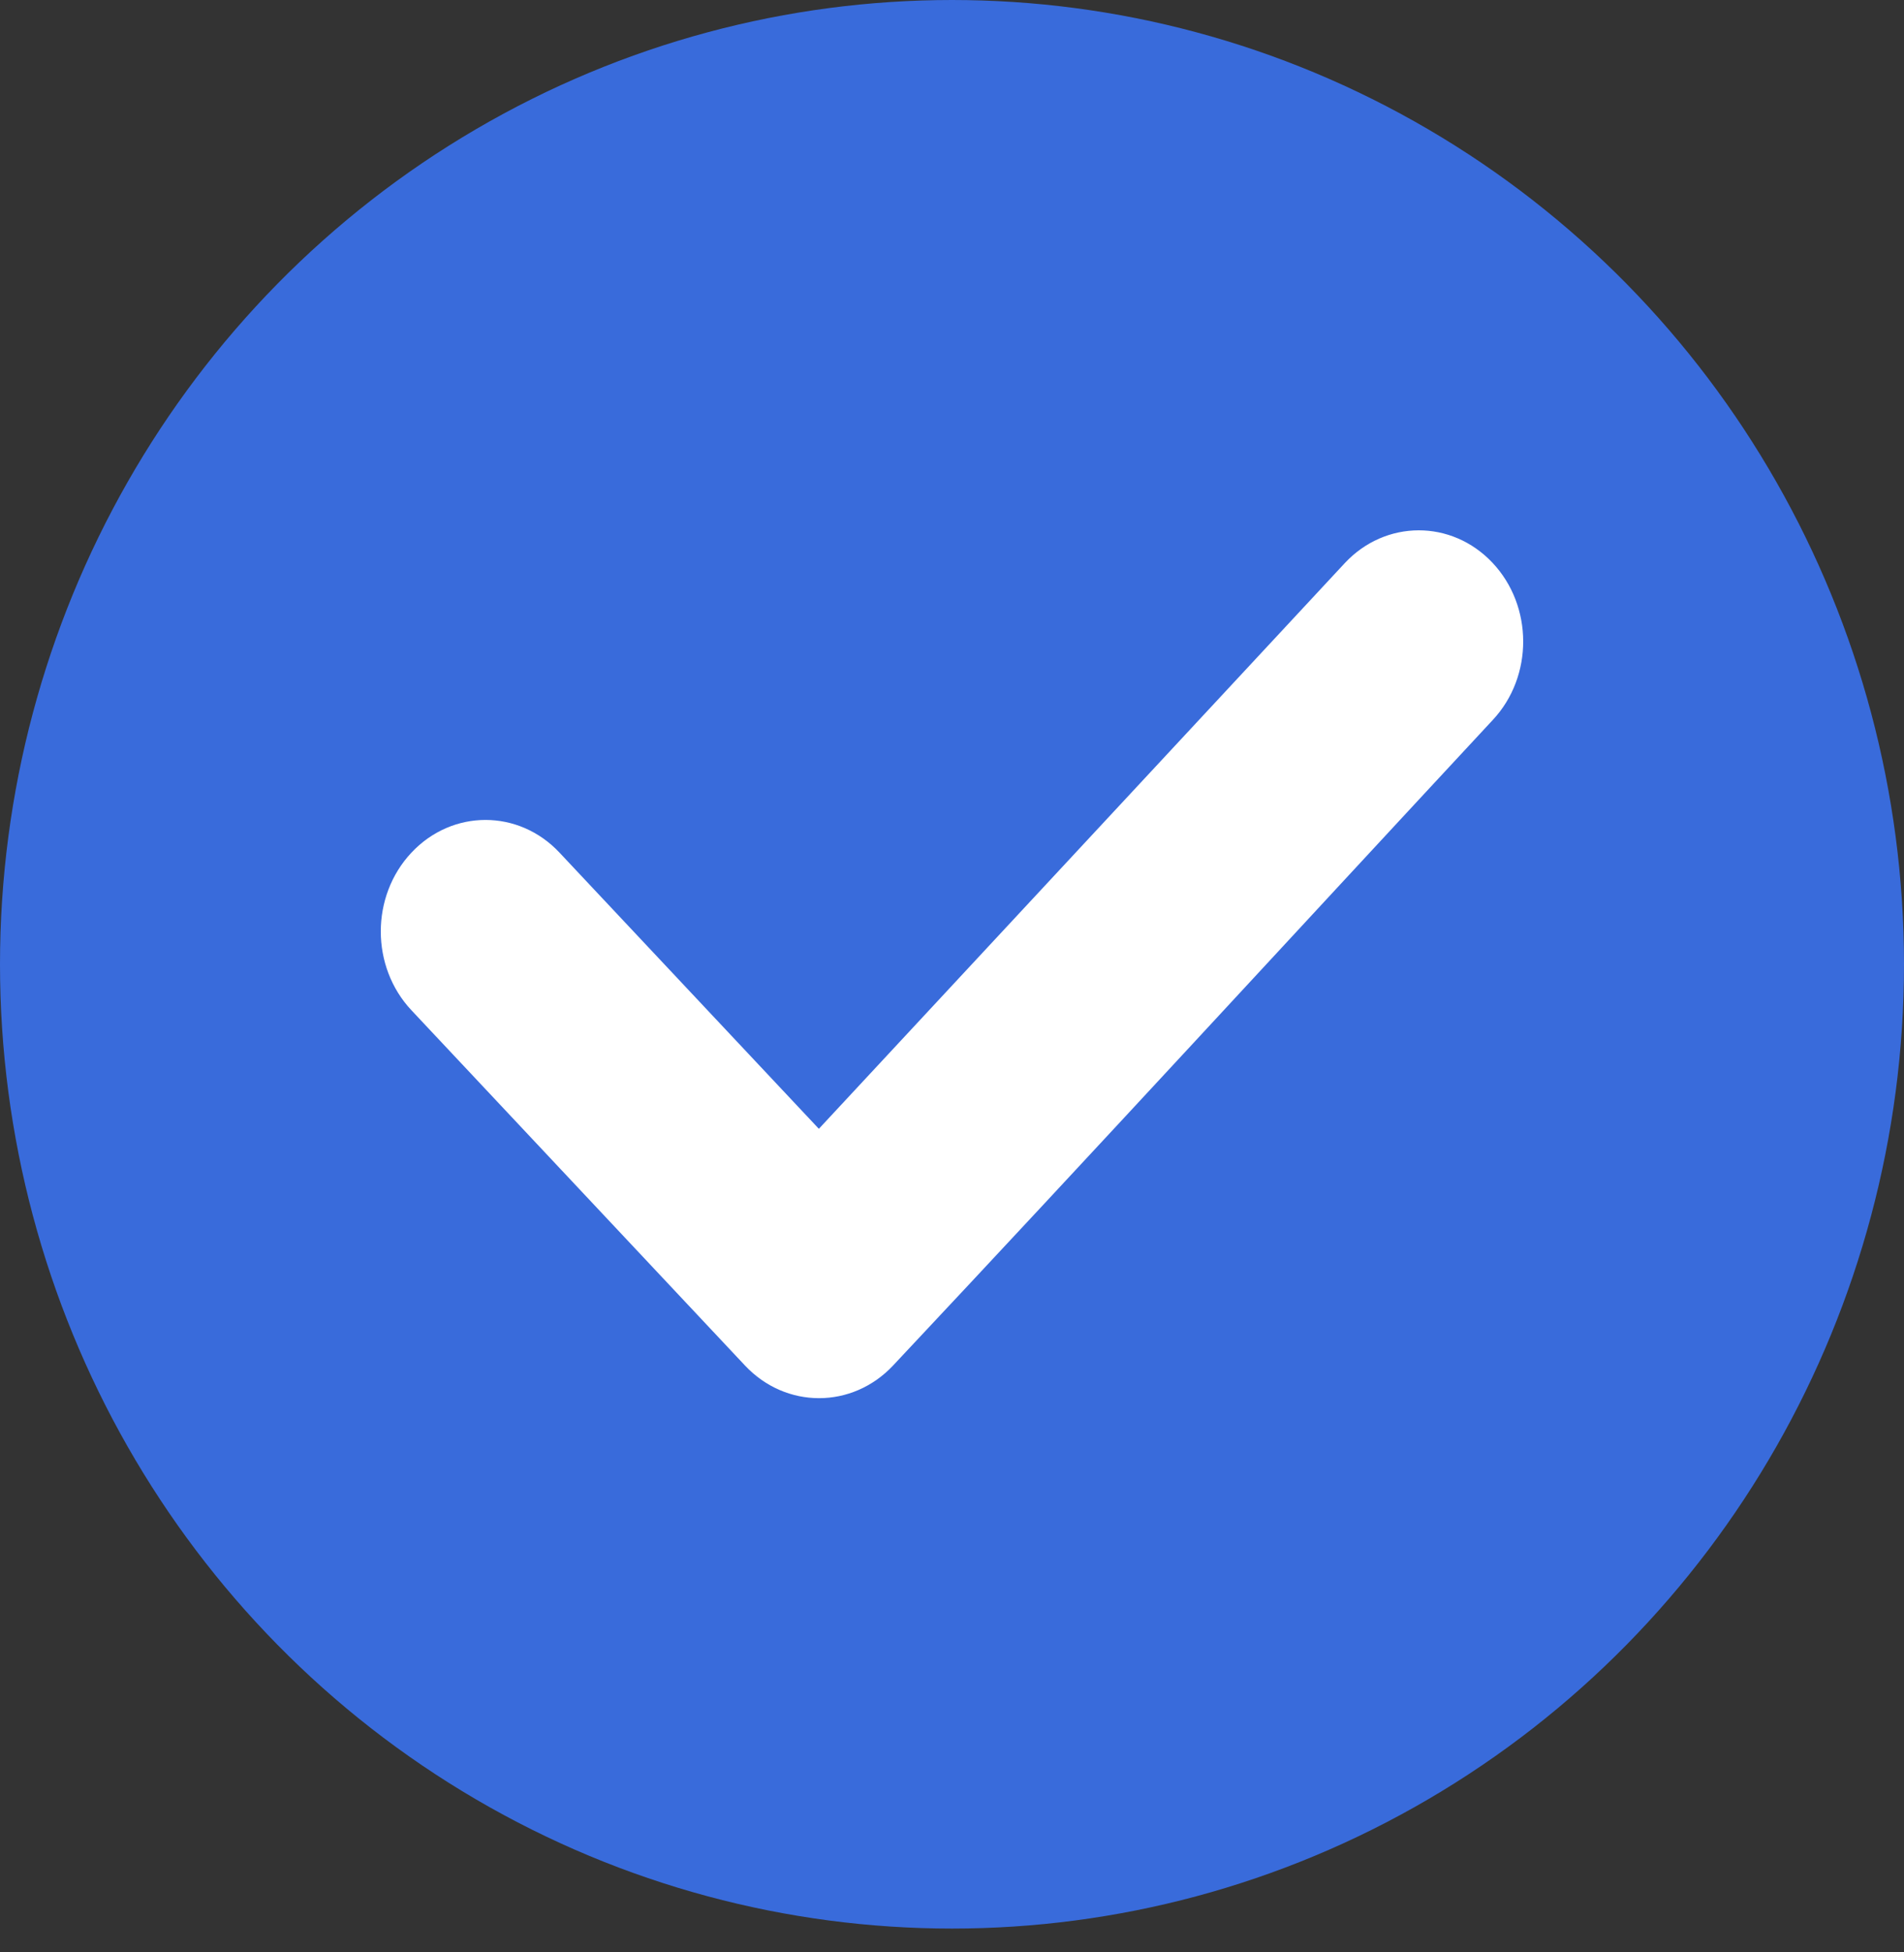
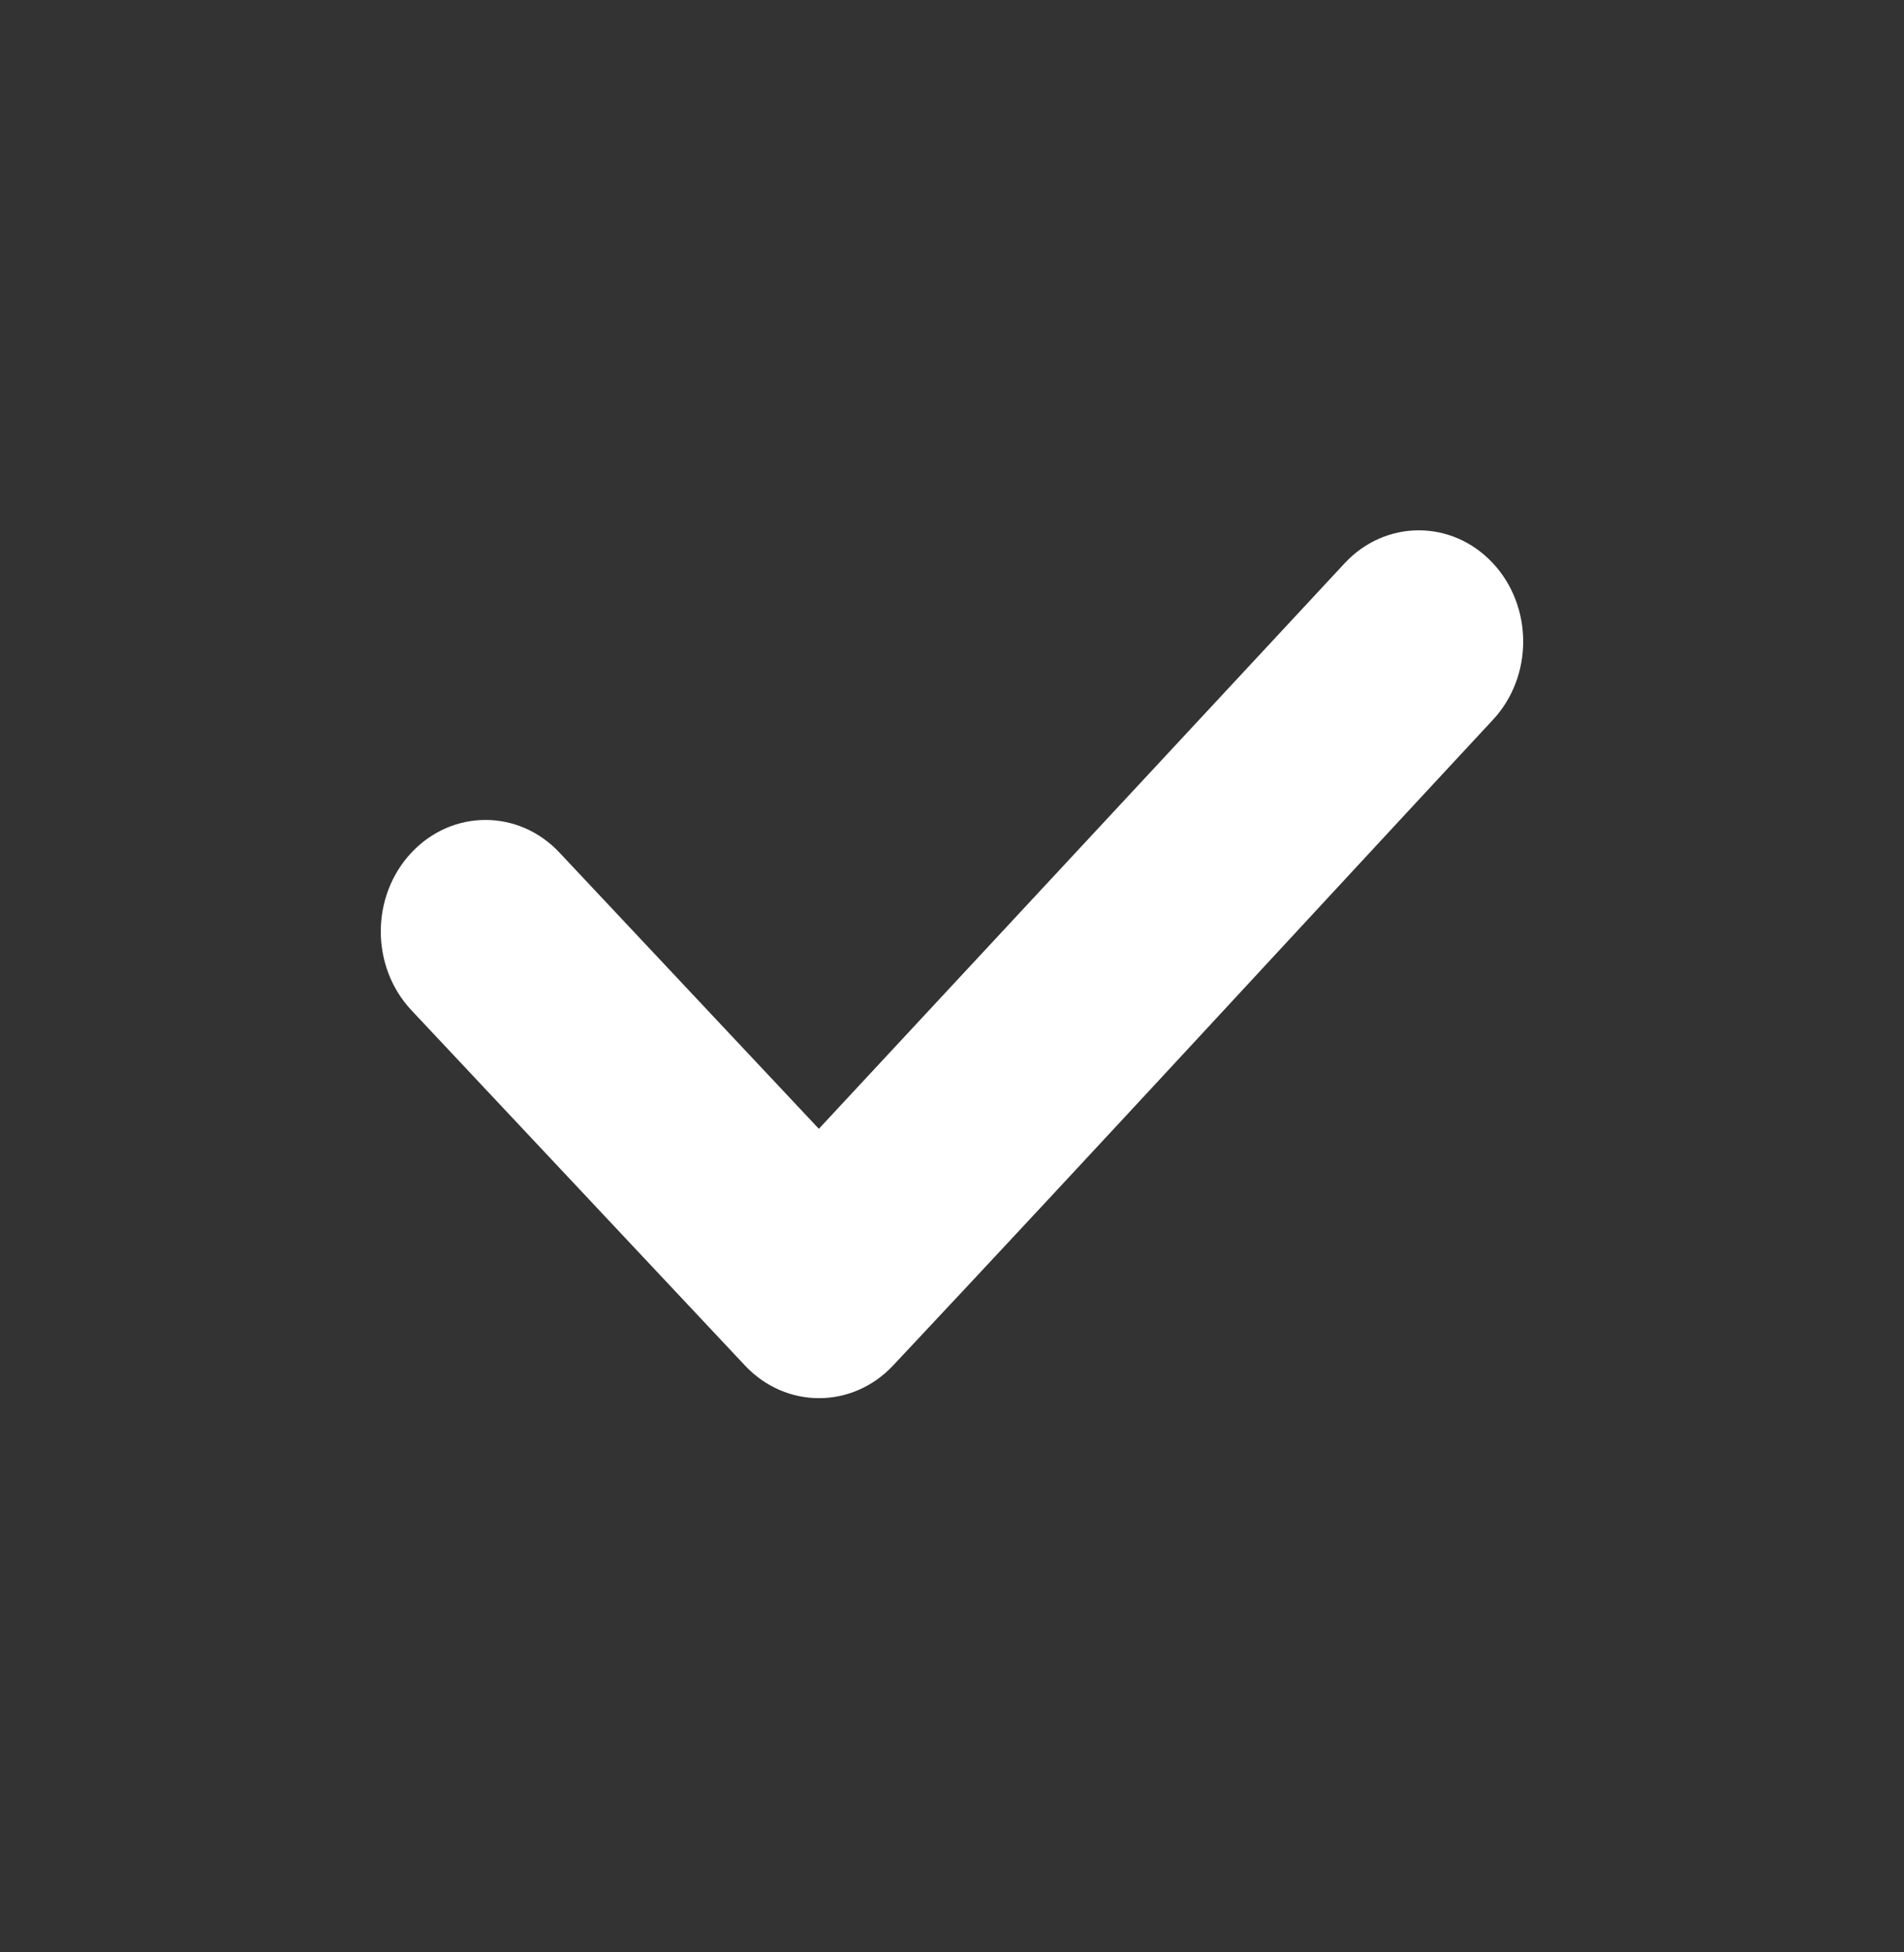
<svg xmlns="http://www.w3.org/2000/svg" width="40" height="41" viewBox="0 0 40 41" fill="none">
  <rect x="0" y="0" width="40" height="41" fill="#333333" stroke="none" />
-   <ellipse cx="20" cy="20.25" rx="20" ry="20.25" fill="#396BDB" />
  <path fill-rule="evenodd" clip-rule="evenodd" d="M8.644 17.905C9.503 16.99 10.896 16.99 11.754 17.905L17.203 23.705L28.252 11.825C29.106 10.911 30.494 10.907 31.353 11.816C32.212 12.725 32.216 14.204 31.362 15.118C27.163 19.634 22.981 24.184 18.762 28.676C17.903 29.59 16.51 29.59 15.651 28.676L8.644 21.216C7.785 20.302 7.785 18.819 8.644 17.905Z" fill="white" />
</svg>